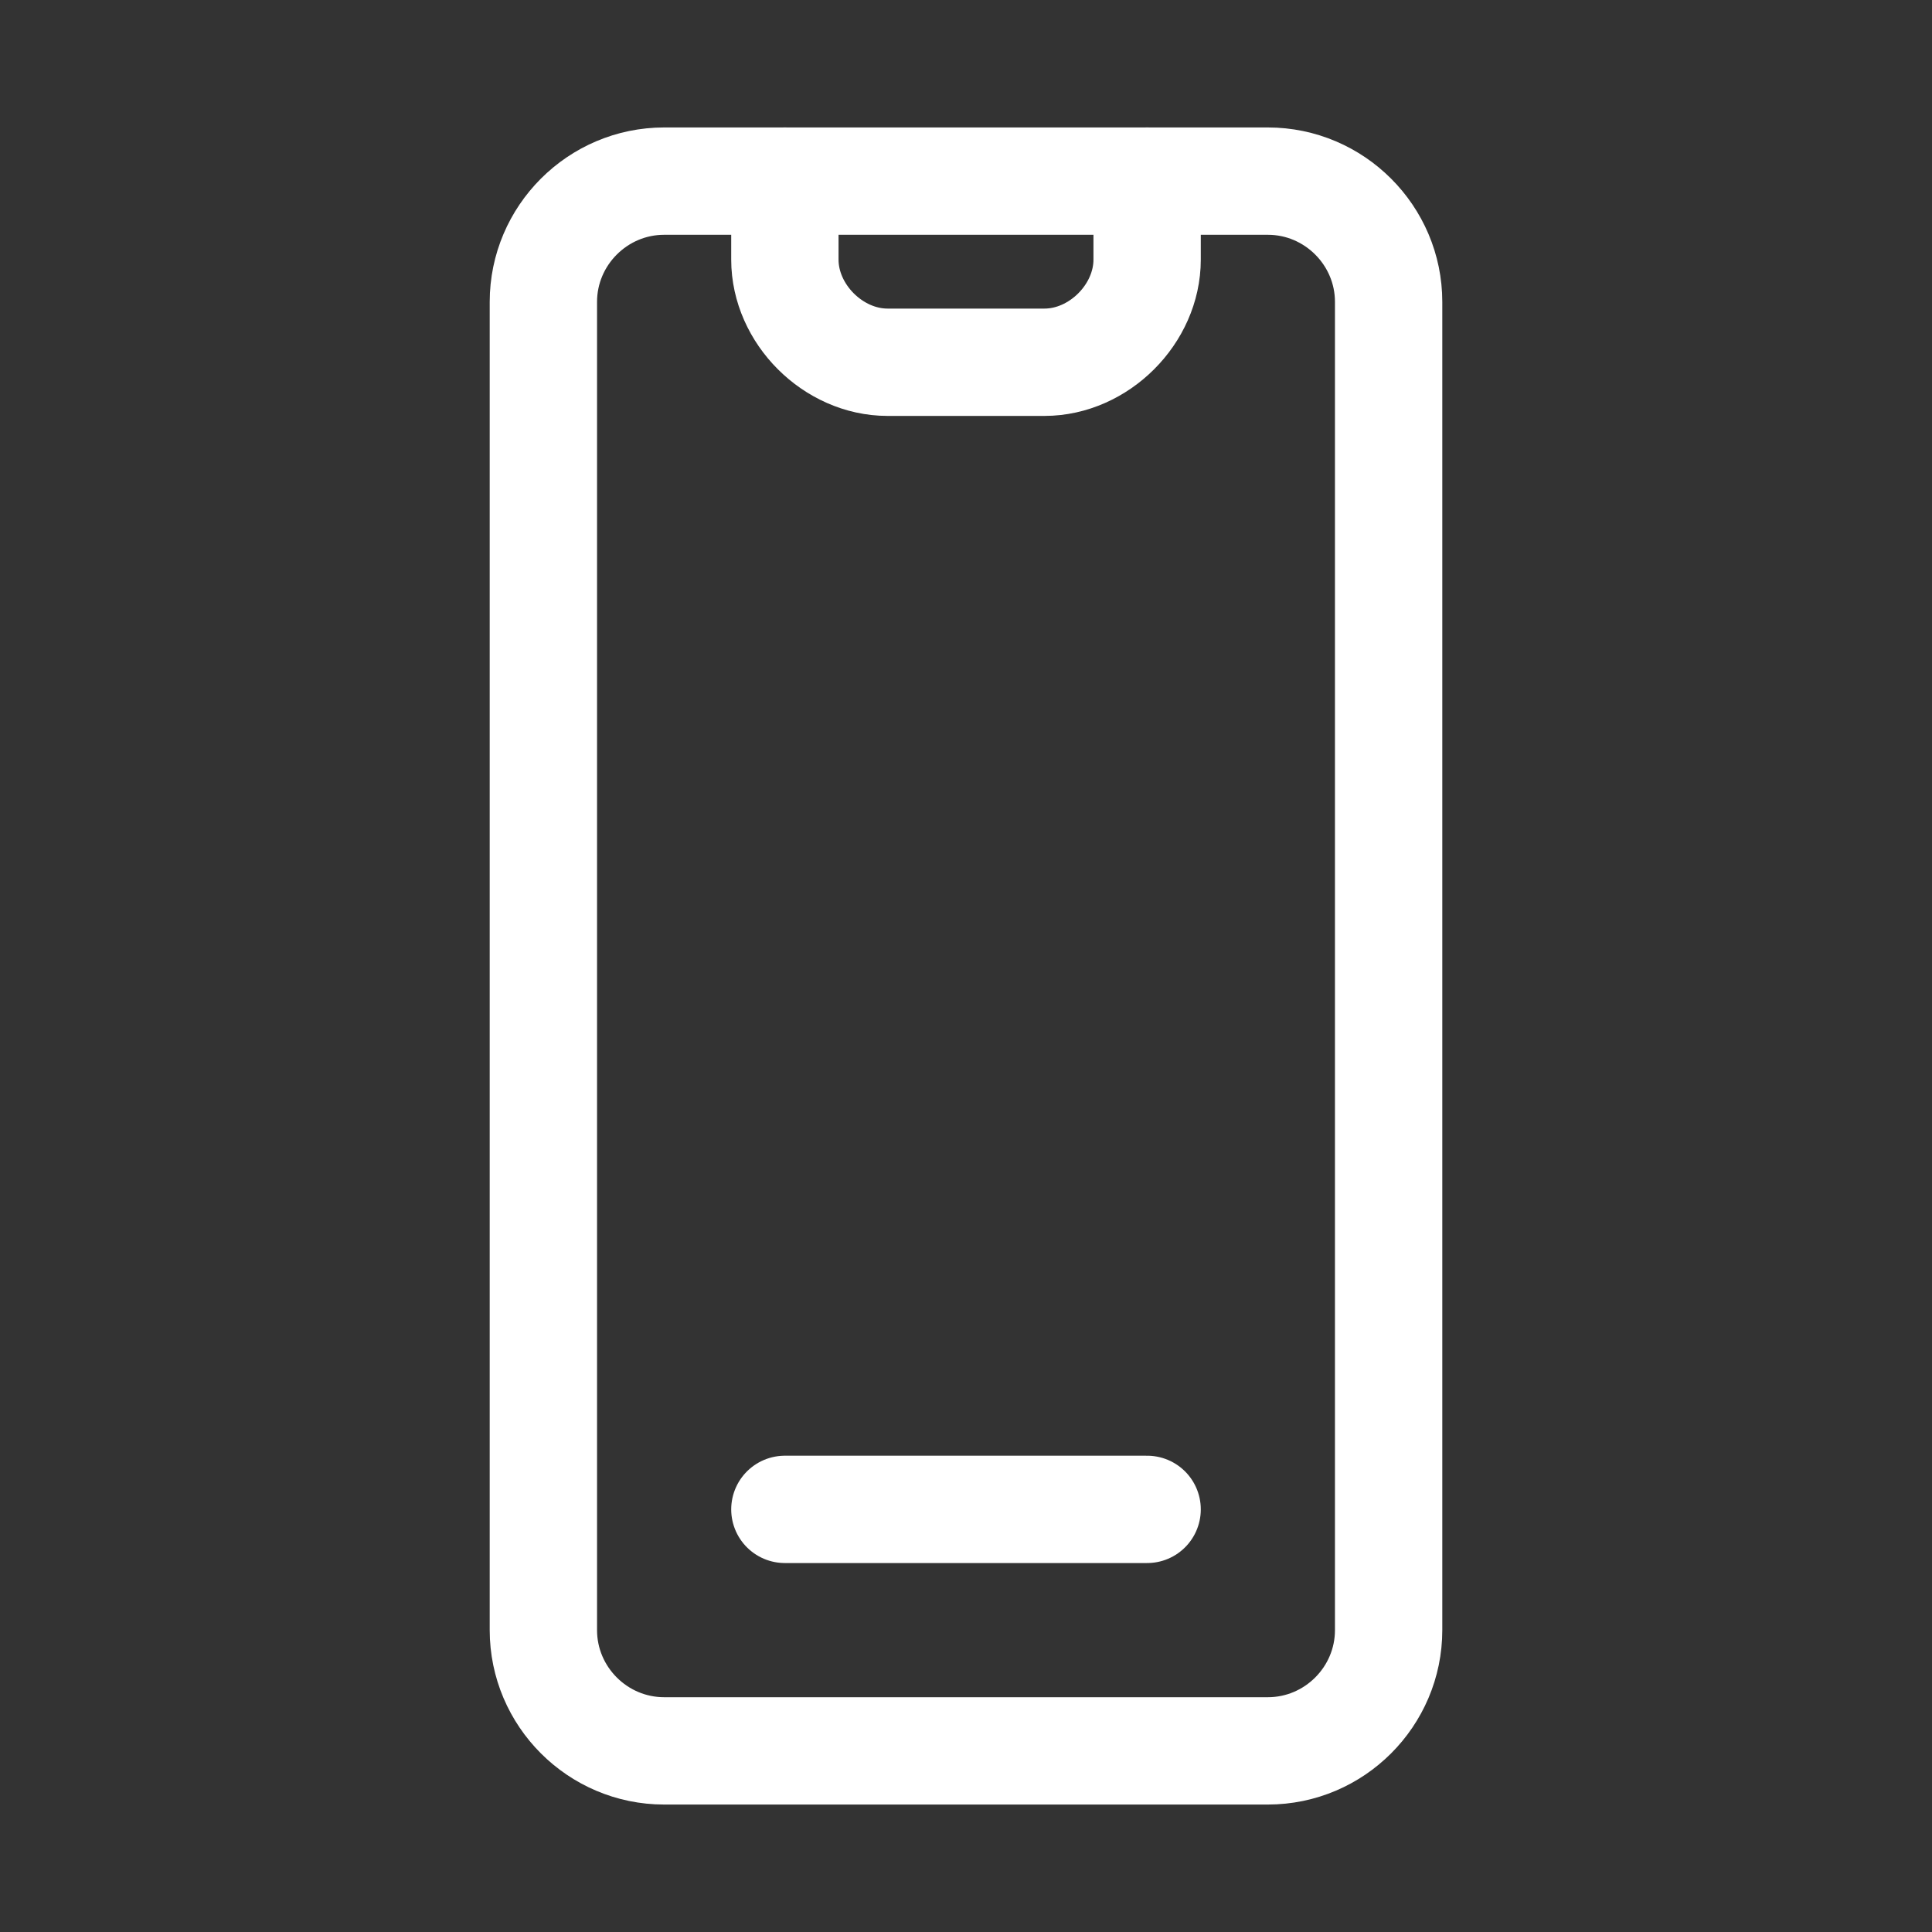
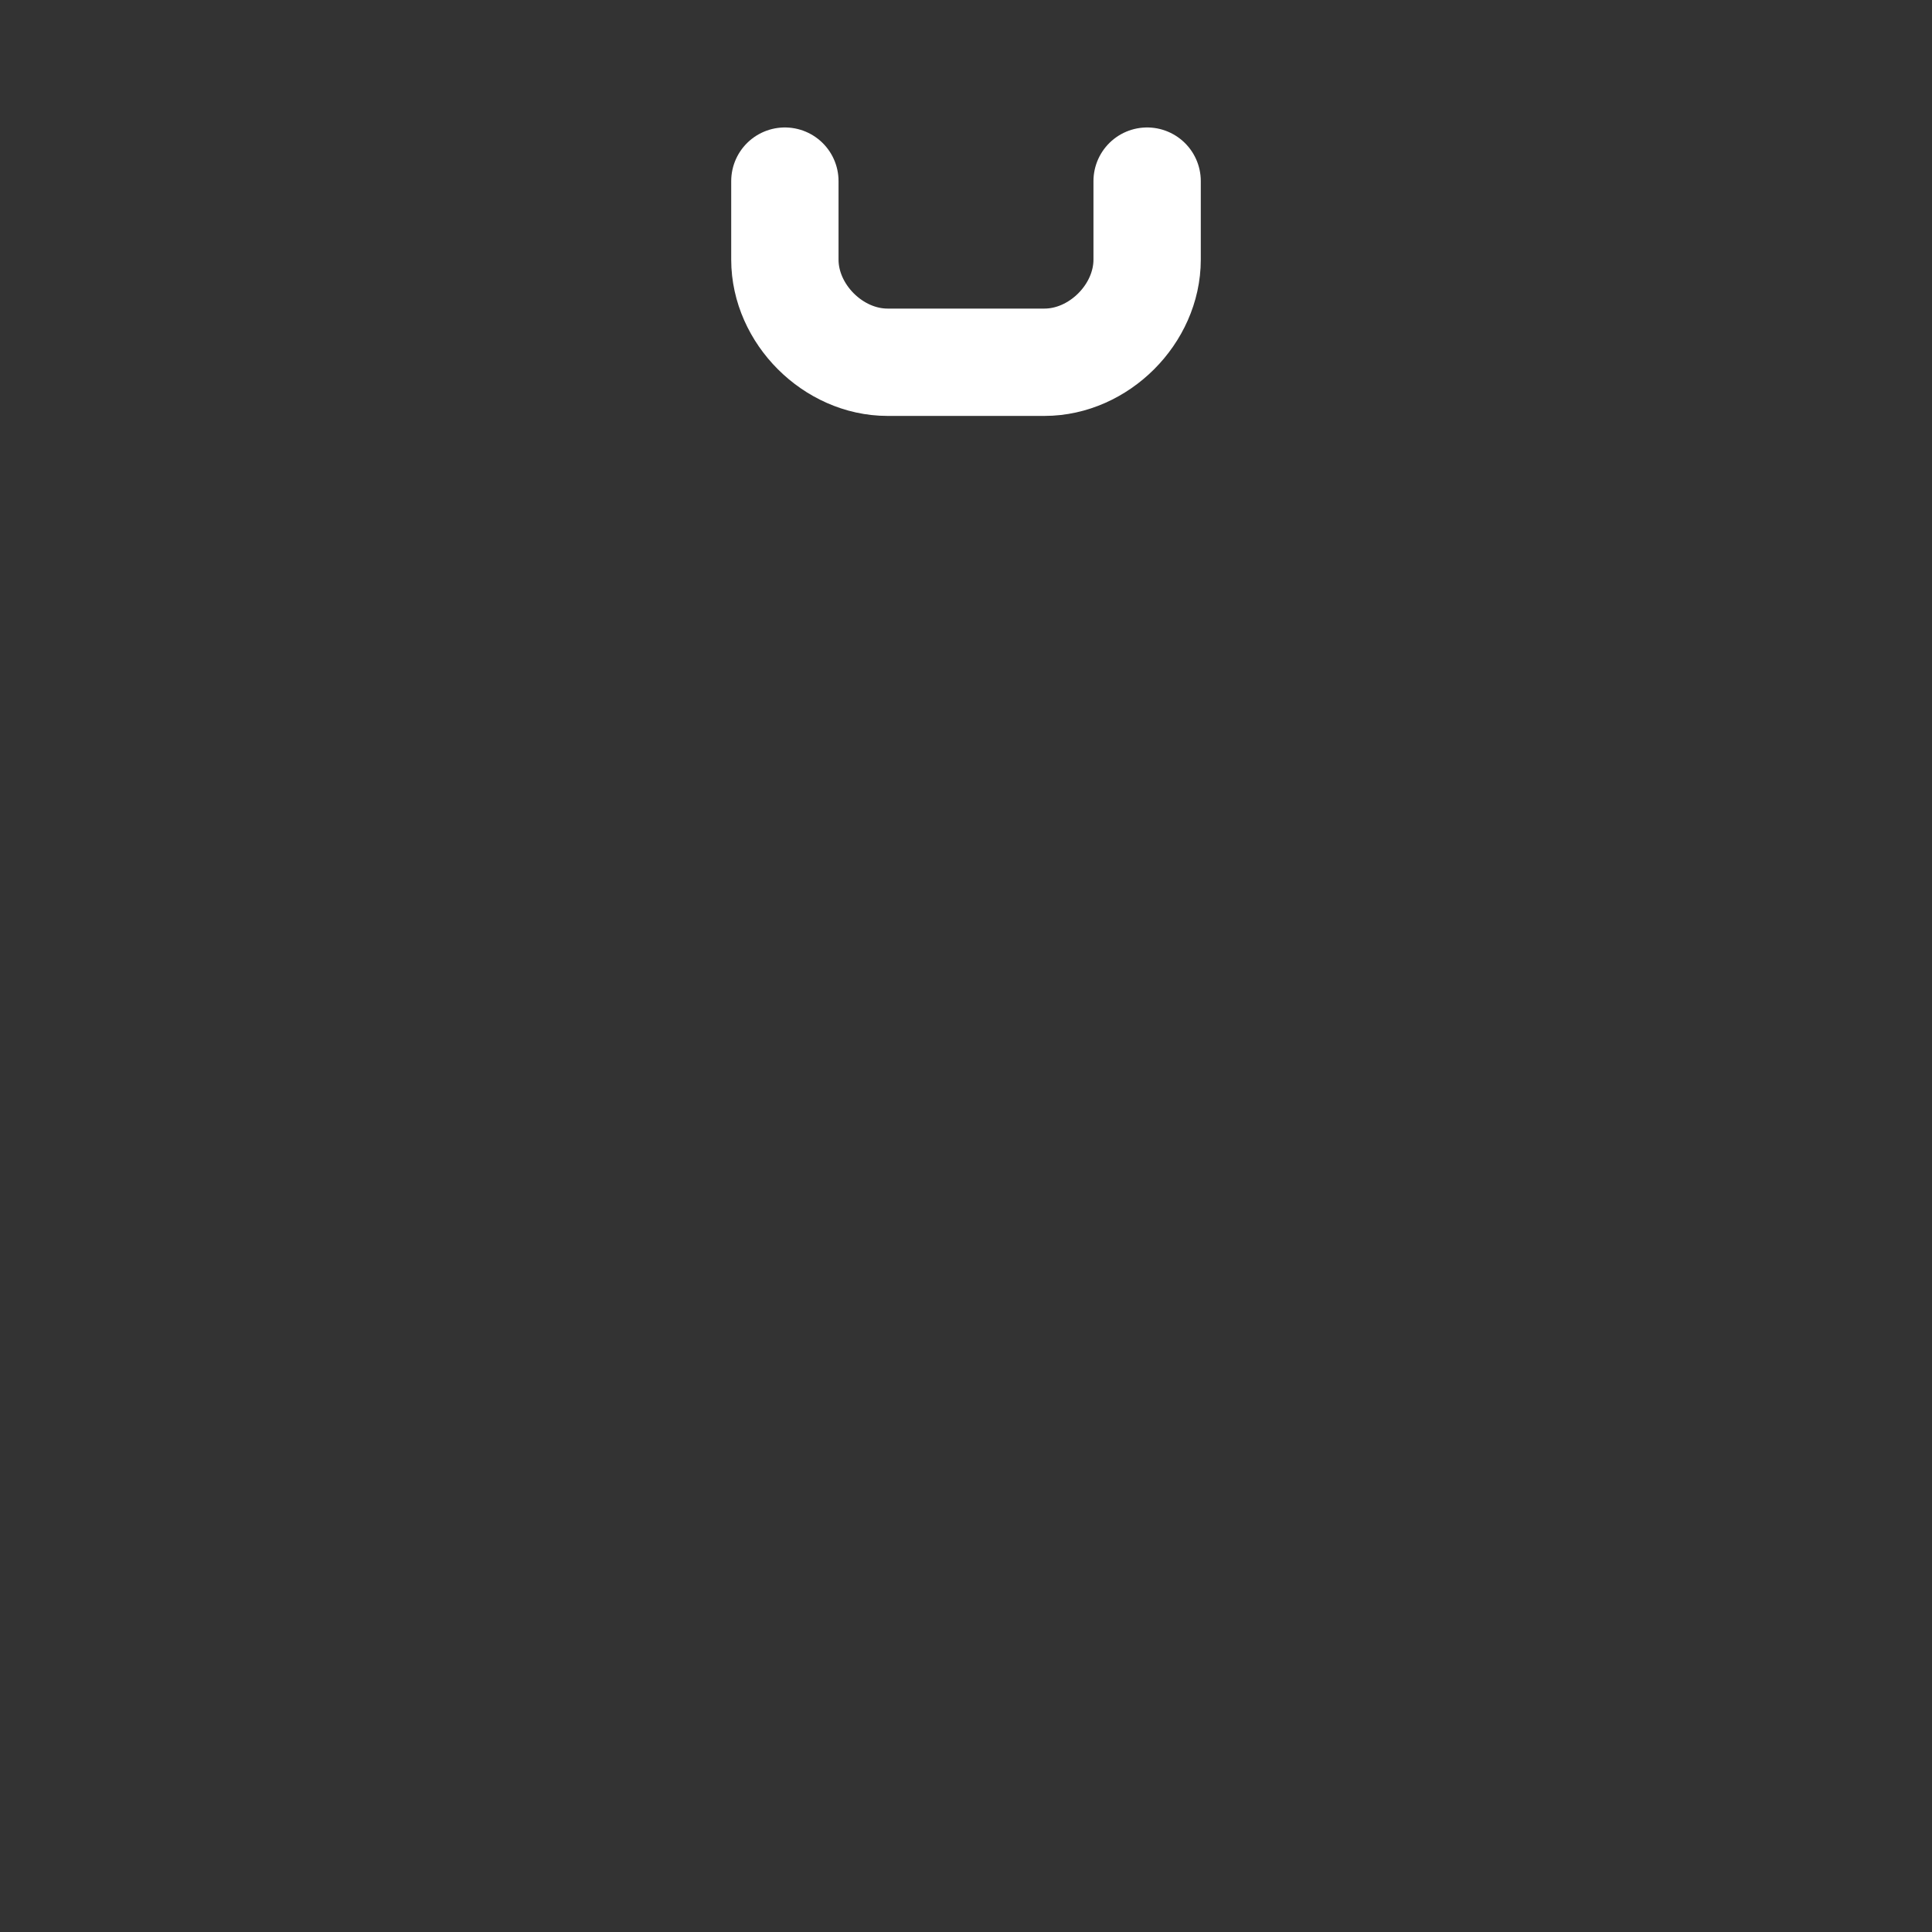
<svg xmlns="http://www.w3.org/2000/svg" width="36" height="36" viewBox="0 0 36 36" fill="none">
  <rect x="0" y="0" width="36" height="36" fill="#333333" stroke="none" />
-   <path d="M23.625 32.625H12.375C11.137 32.625 10.125 31.613 10.125 30.375V5.625C10.125 4.388 11.137 3.375 12.375 3.375H23.625C24.863 3.375 25.875 4.388 25.875 5.625V30.375C25.875 31.613 24.863 32.625 23.625 32.625Z" stroke="white" stroke-width="2" stroke-miterlimit="10" stroke-linecap="round" stroke-linejoin="round" />
-   <path d="M14.625 28.125H21.375" stroke="white" stroke-width="2" stroke-miterlimit="10" stroke-linecap="round" stroke-linejoin="round" />
  <path d="M21.375 3.375V4.838C21.375 5.85 20.475 6.75 19.462 6.75H16.538C15.525 6.75 14.625 5.85 14.625 4.838V3.375" stroke="white" stroke-width="2" stroke-miterlimit="10" stroke-linecap="round" stroke-linejoin="round" />
</svg>